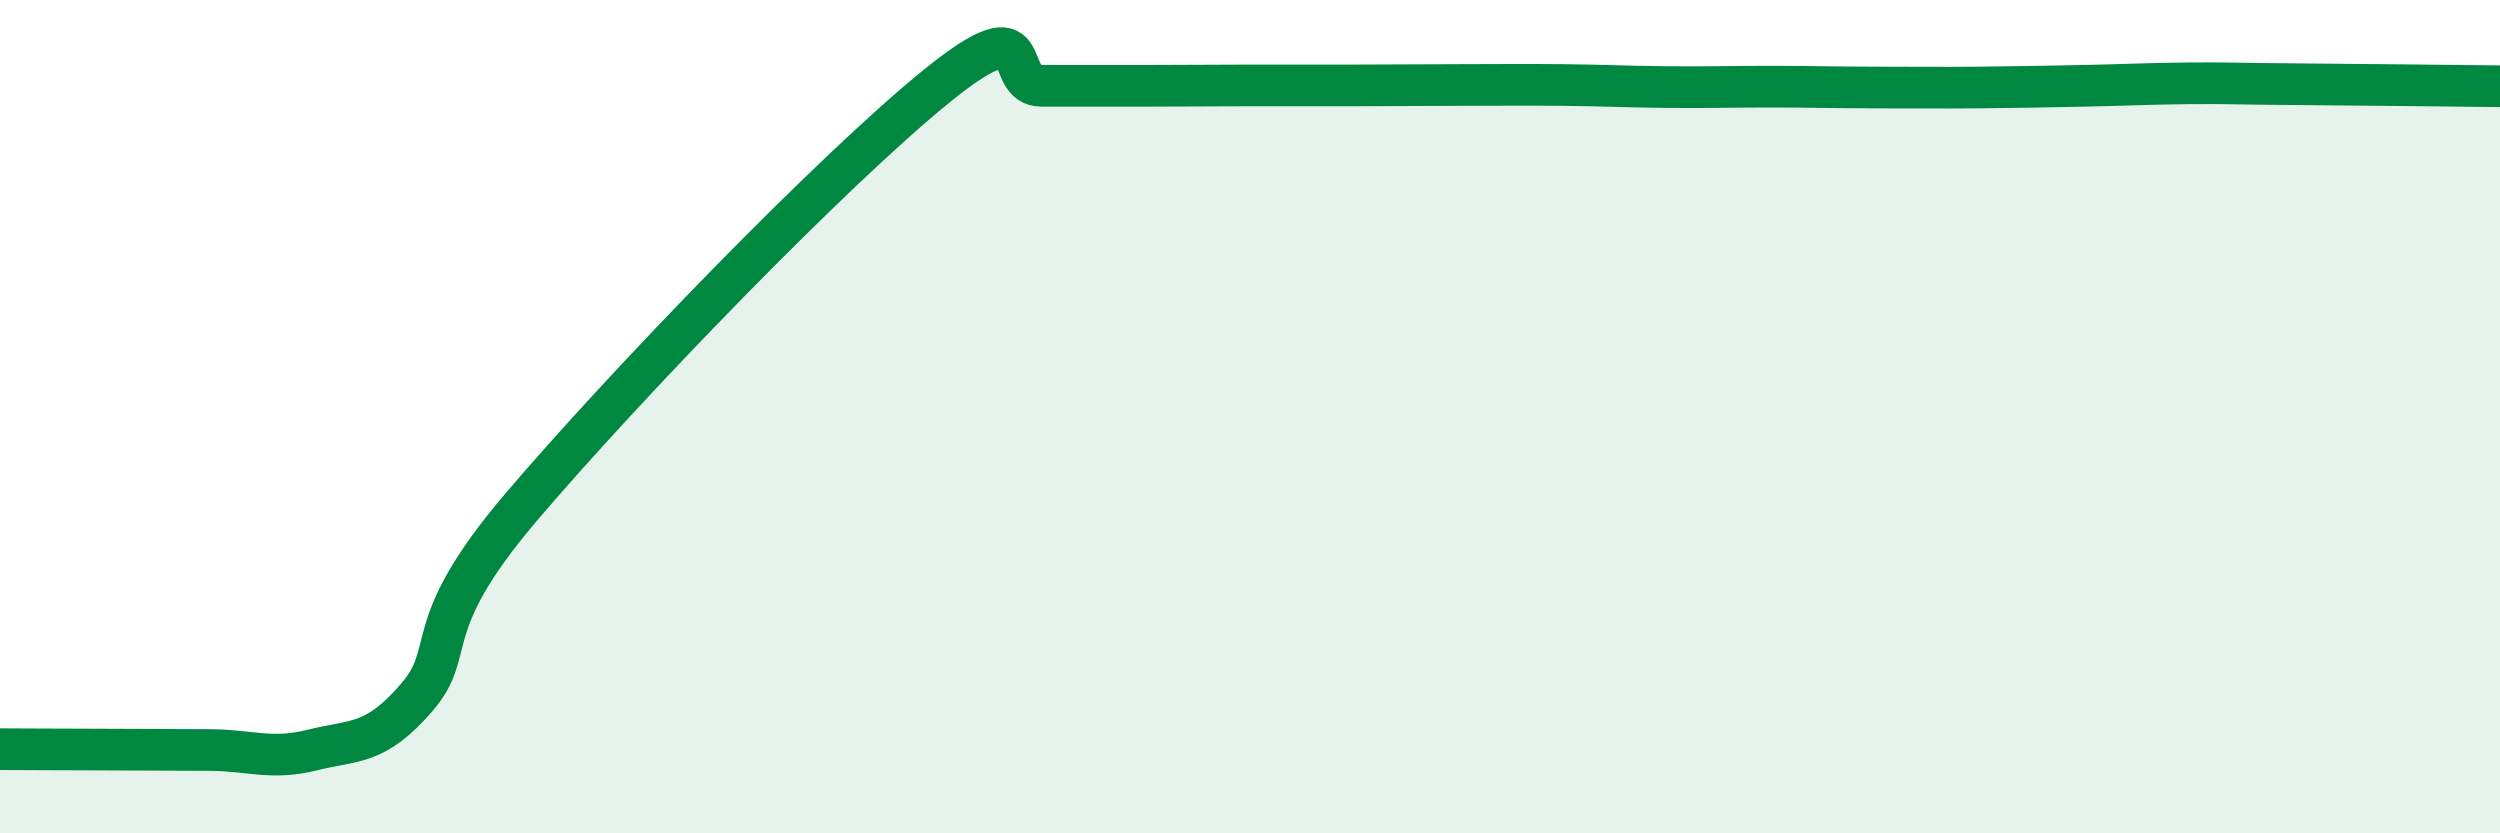
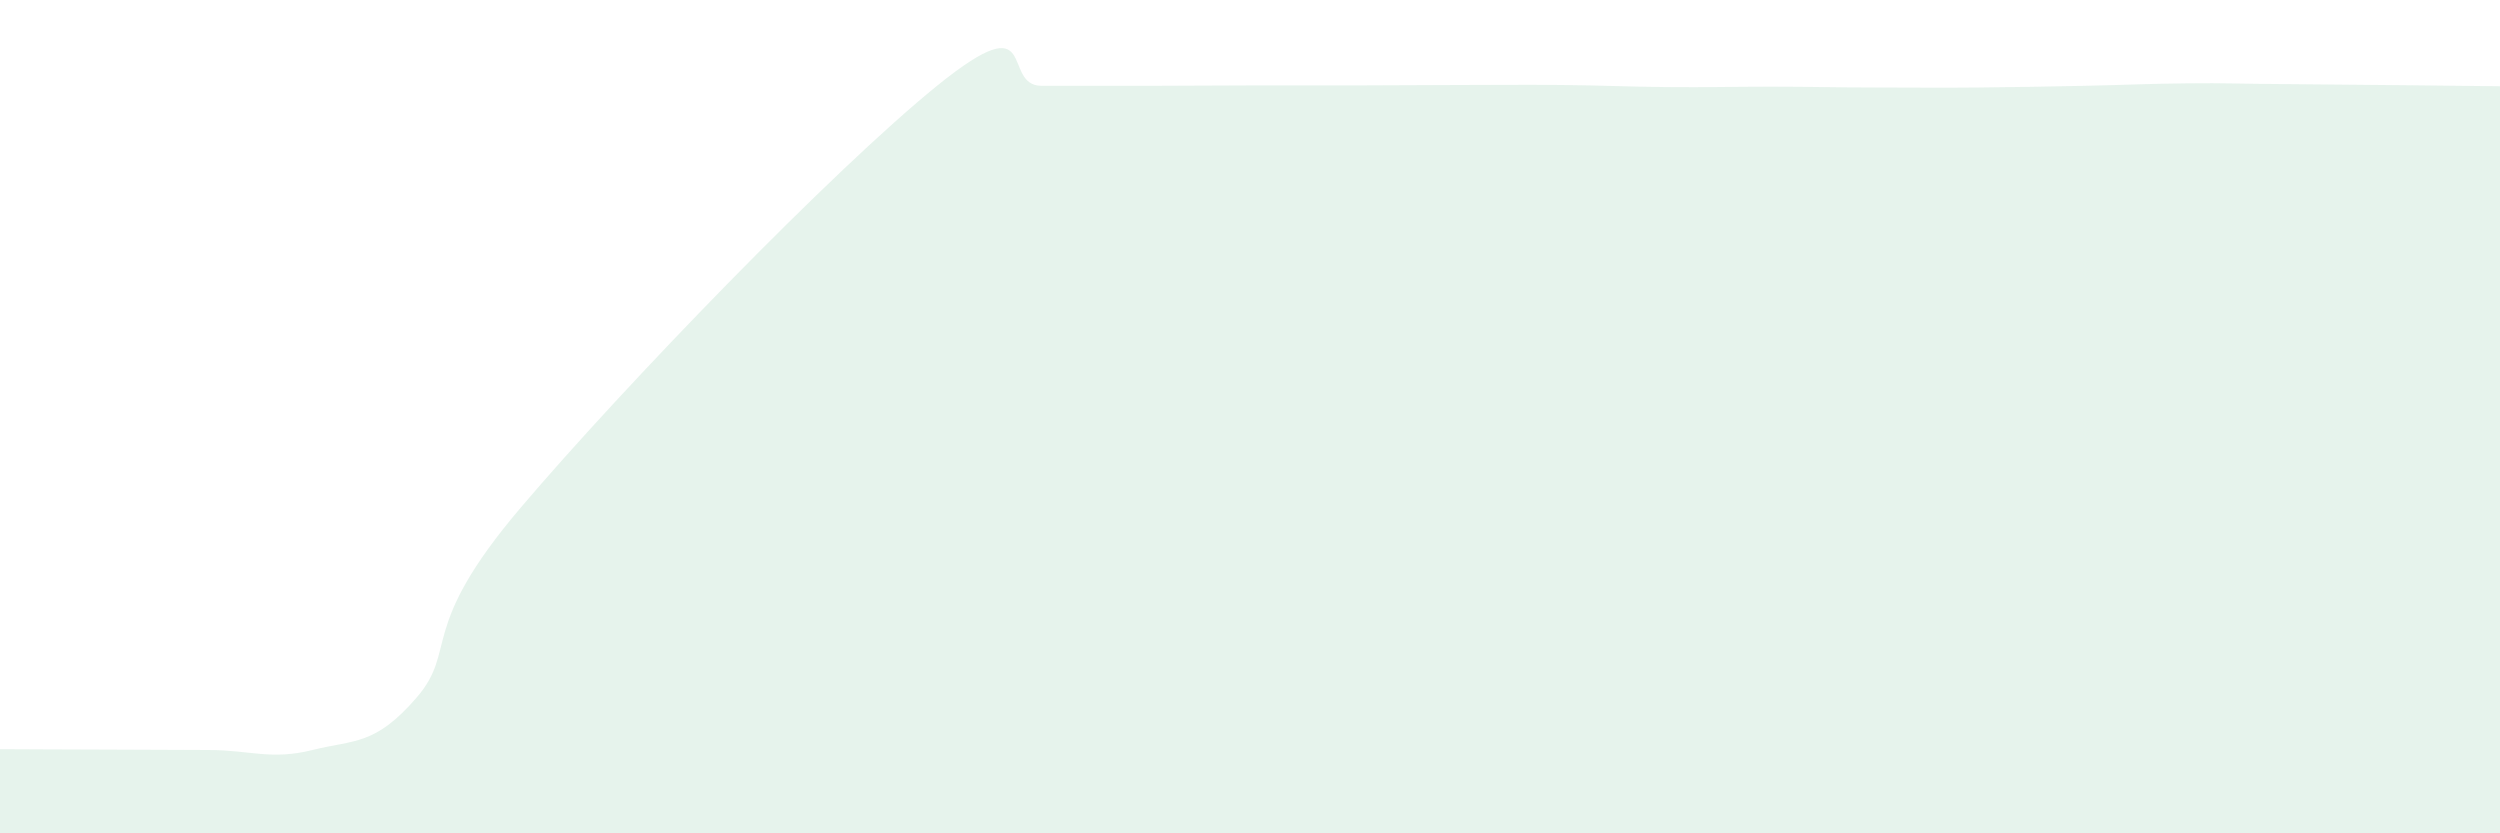
<svg xmlns="http://www.w3.org/2000/svg" width="60" height="20" viewBox="0 0 60 20">
  <path d="M 0,17.98 C 0.5,17.98 1.5,17.99 2.5,17.99 C 3.5,17.99 4,18 5,18 C 6,18 6.5,18.25 7.5,18 C 8.5,17.75 9,17.9 10,16.74 C 11,15.58 10,15.12 12.5,12.18 C 15,9.24 20,4.07 22.5,2.05 C 25,0.03 24,2.06 25,2.06 C 26,2.06 26.5,2.06 27.5,2.06 C 28.5,2.06 29,2.05 30,2.05 C 31,2.05 31.5,2.05 32.5,2.05 C 33.5,2.05 34,2.04 35,2.04 C 36,2.04 36.5,2.03 37.5,2.04 C 38.5,2.05 39,2.08 40,2.09 C 41,2.1 41.5,2.08 42.5,2.08 C 43.5,2.08 44,2.1 45,2.1 C 46,2.1 46.5,2.11 47.5,2.1 C 48.5,2.09 49,2.08 50,2.06 C 51,2.04 51.5,2.01 52.5,2 C 53.5,1.99 53.5,2.01 55,2.02 C 56.5,2.03 59,2.06 60,2.07L60 20L0 20Z" fill="#008740" opacity="0.1" stroke-linecap="round" stroke-linejoin="round" />
-   <path d="M 0,17.98 C 0.5,17.98 1.5,17.99 2.5,17.99 C 3.5,17.99 4,18 5,18 C 6,18 6.5,18.25 7.5,18 C 8.5,17.75 9,17.9 10,16.74 C 11,15.58 10,15.12 12.5,12.18 C 15,9.24 20,4.07 22.5,2.05 C 25,0.03 24,2.06 25,2.06 C 26,2.06 26.5,2.06 27.5,2.06 C 28.5,2.06 29,2.05 30,2.05 C 31,2.05 31.5,2.05 32.5,2.05 C 33.5,2.05 34,2.04 35,2.04 C 36,2.04 36.5,2.03 37.5,2.04 C 38.5,2.05 39,2.08 40,2.09 C 41,2.1 41.5,2.08 42.5,2.08 C 43.5,2.08 44,2.1 45,2.1 C 46,2.1 46.5,2.11 47.5,2.1 C 48.5,2.09 49,2.08 50,2.06 C 51,2.04 51.5,2.01 52.5,2 C 53.5,1.99 53.5,2.01 55,2.02 C 56.5,2.03 59,2.06 60,2.07" stroke="#008740" stroke-width="1" fill="none" stroke-linecap="round" stroke-linejoin="round" />
</svg>